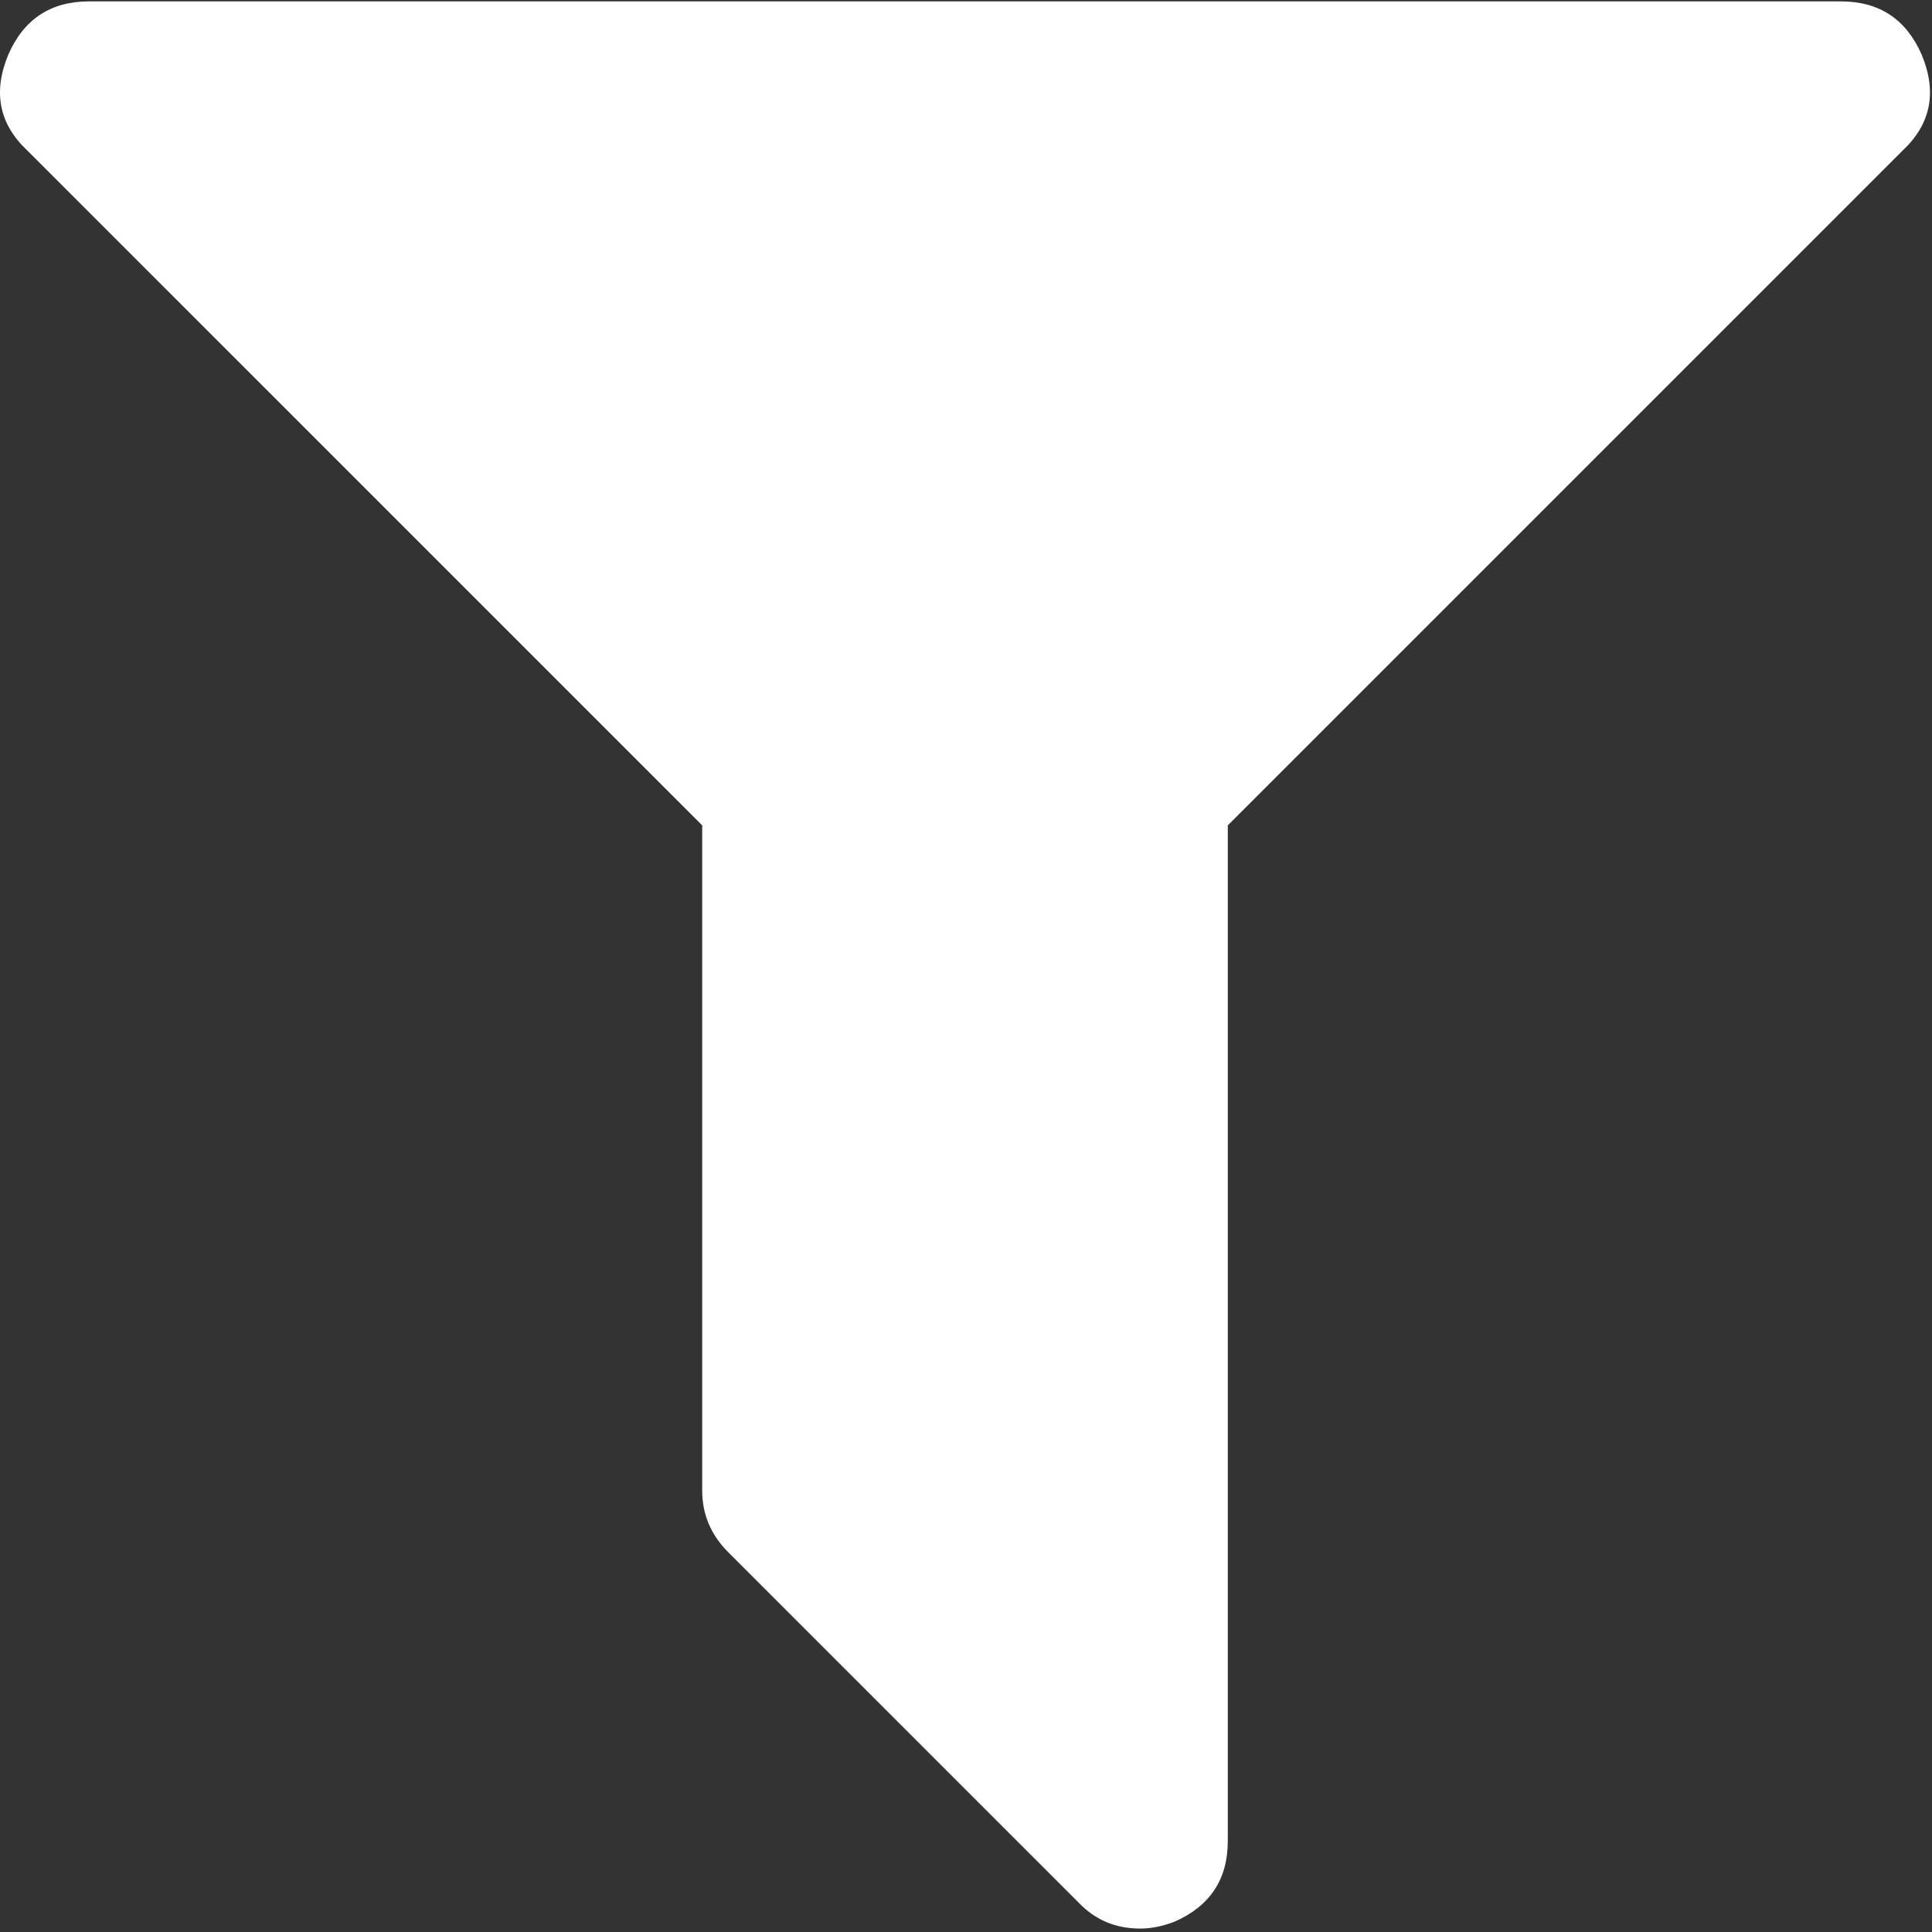
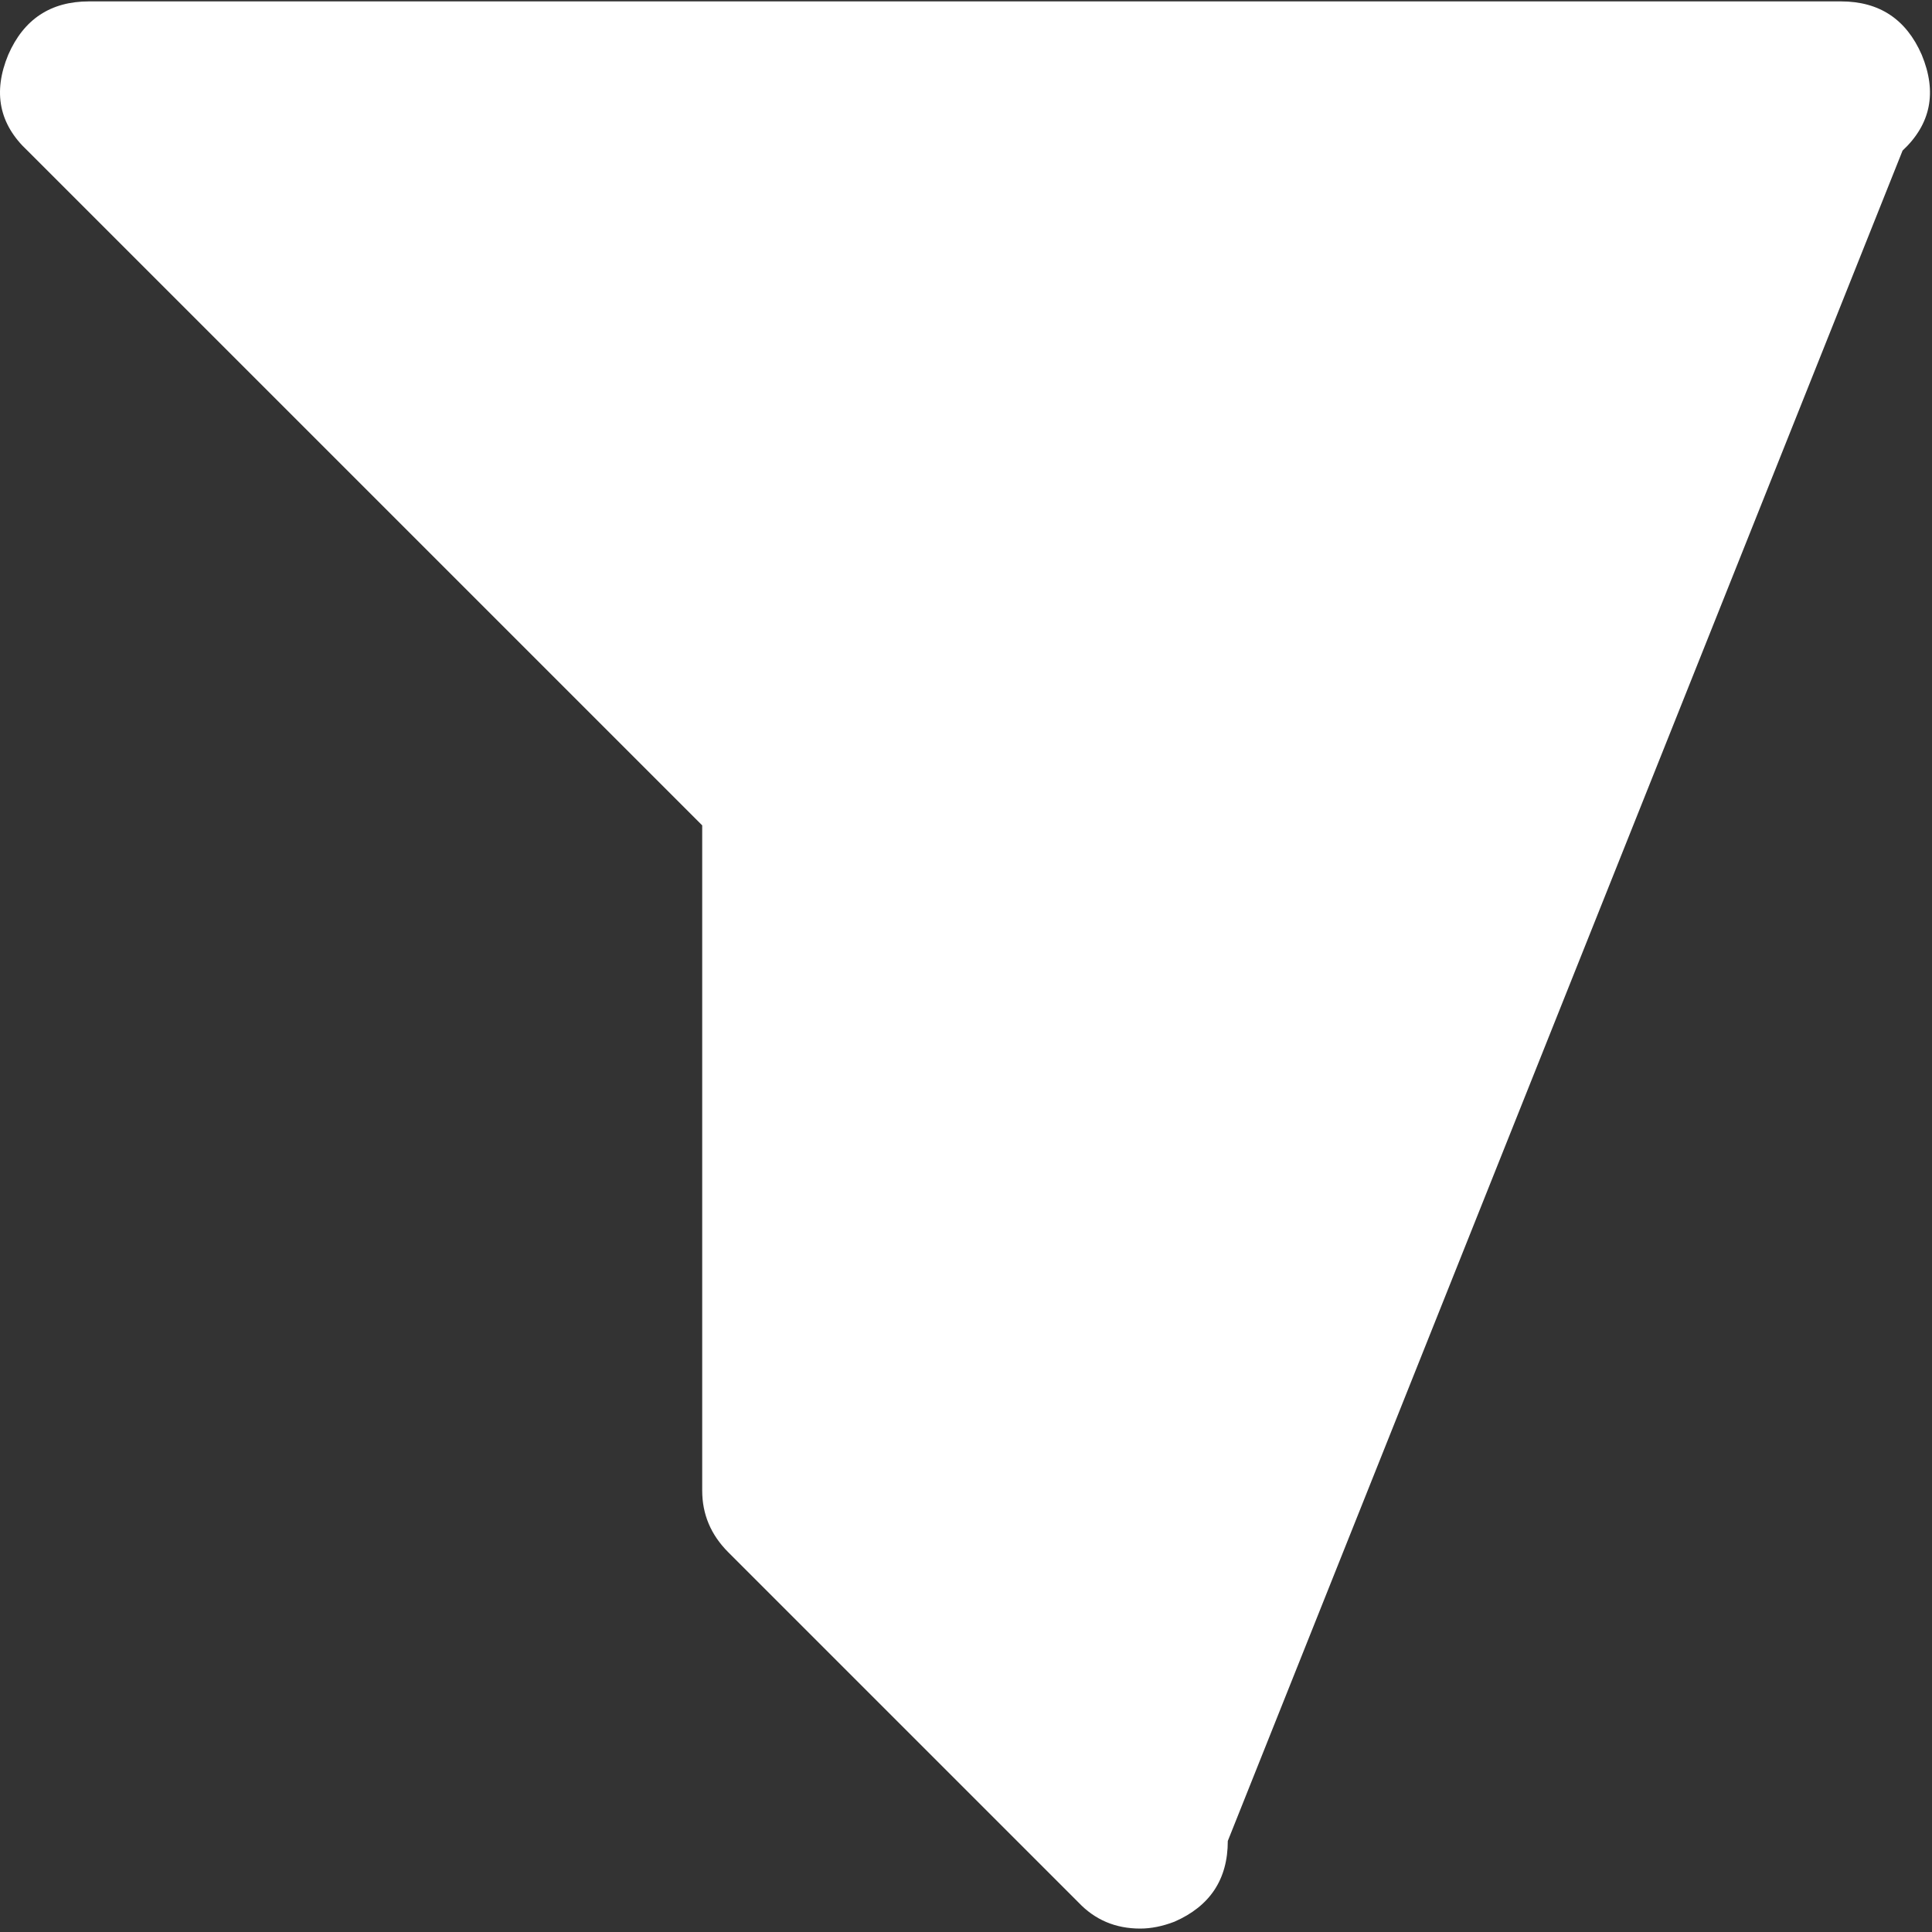
<svg xmlns="http://www.w3.org/2000/svg" width="403px" height="403px" viewBox="0 0 403 403" version="1.1">
  <rect x="0" y="0" width="403" height="403" fill="#333333" stroke="none" />
  <title>Path Copy</title>
  <g id="Icons" stroke="none" stroke-width="1" fill="none" fill-rule="evenodd">
-     <path d="M400.858,11.427 C397.617,4.006 392.008,0.291 384.004,0.291 L18.564,0.291 C10.571,0.291 4.954,4.006 1.718,11.427 C-1.516,19.228 -0.185,25.894 5.717,31.412 L146.474,172.165 L146.474,310.92 C146.474,315.875 148.283,320.152 151.898,323.774 L224.983,396.857 C228.412,400.471 232.693,402.285 237.834,402.285 C240.116,402.285 242.494,401.806 244.969,400.855 C252.395,397.617 256.109,392.004 256.109,384.01 L256.109,172.166 L396.861,31.413 C402.765,25.895 404.093,19.231 400.858,11.427 Z" id="Path-Copy" fill="#FFFFFF" fill-rule="nonzero" />
+     <path d="M400.858,11.427 C397.617,4.006 392.008,0.291 384.004,0.291 L18.564,0.291 C10.571,0.291 4.954,4.006 1.718,11.427 C-1.516,19.228 -0.185,25.894 5.717,31.412 L146.474,172.165 L146.474,310.92 C146.474,315.875 148.283,320.152 151.898,323.774 L224.983,396.857 C228.412,400.471 232.693,402.285 237.834,402.285 C240.116,402.285 242.494,401.806 244.969,400.855 C252.395,397.617 256.109,392.004 256.109,384.01 L396.861,31.413 C402.765,25.895 404.093,19.231 400.858,11.427 Z" id="Path-Copy" fill="#FFFFFF" fill-rule="nonzero" />
  </g>
</svg>